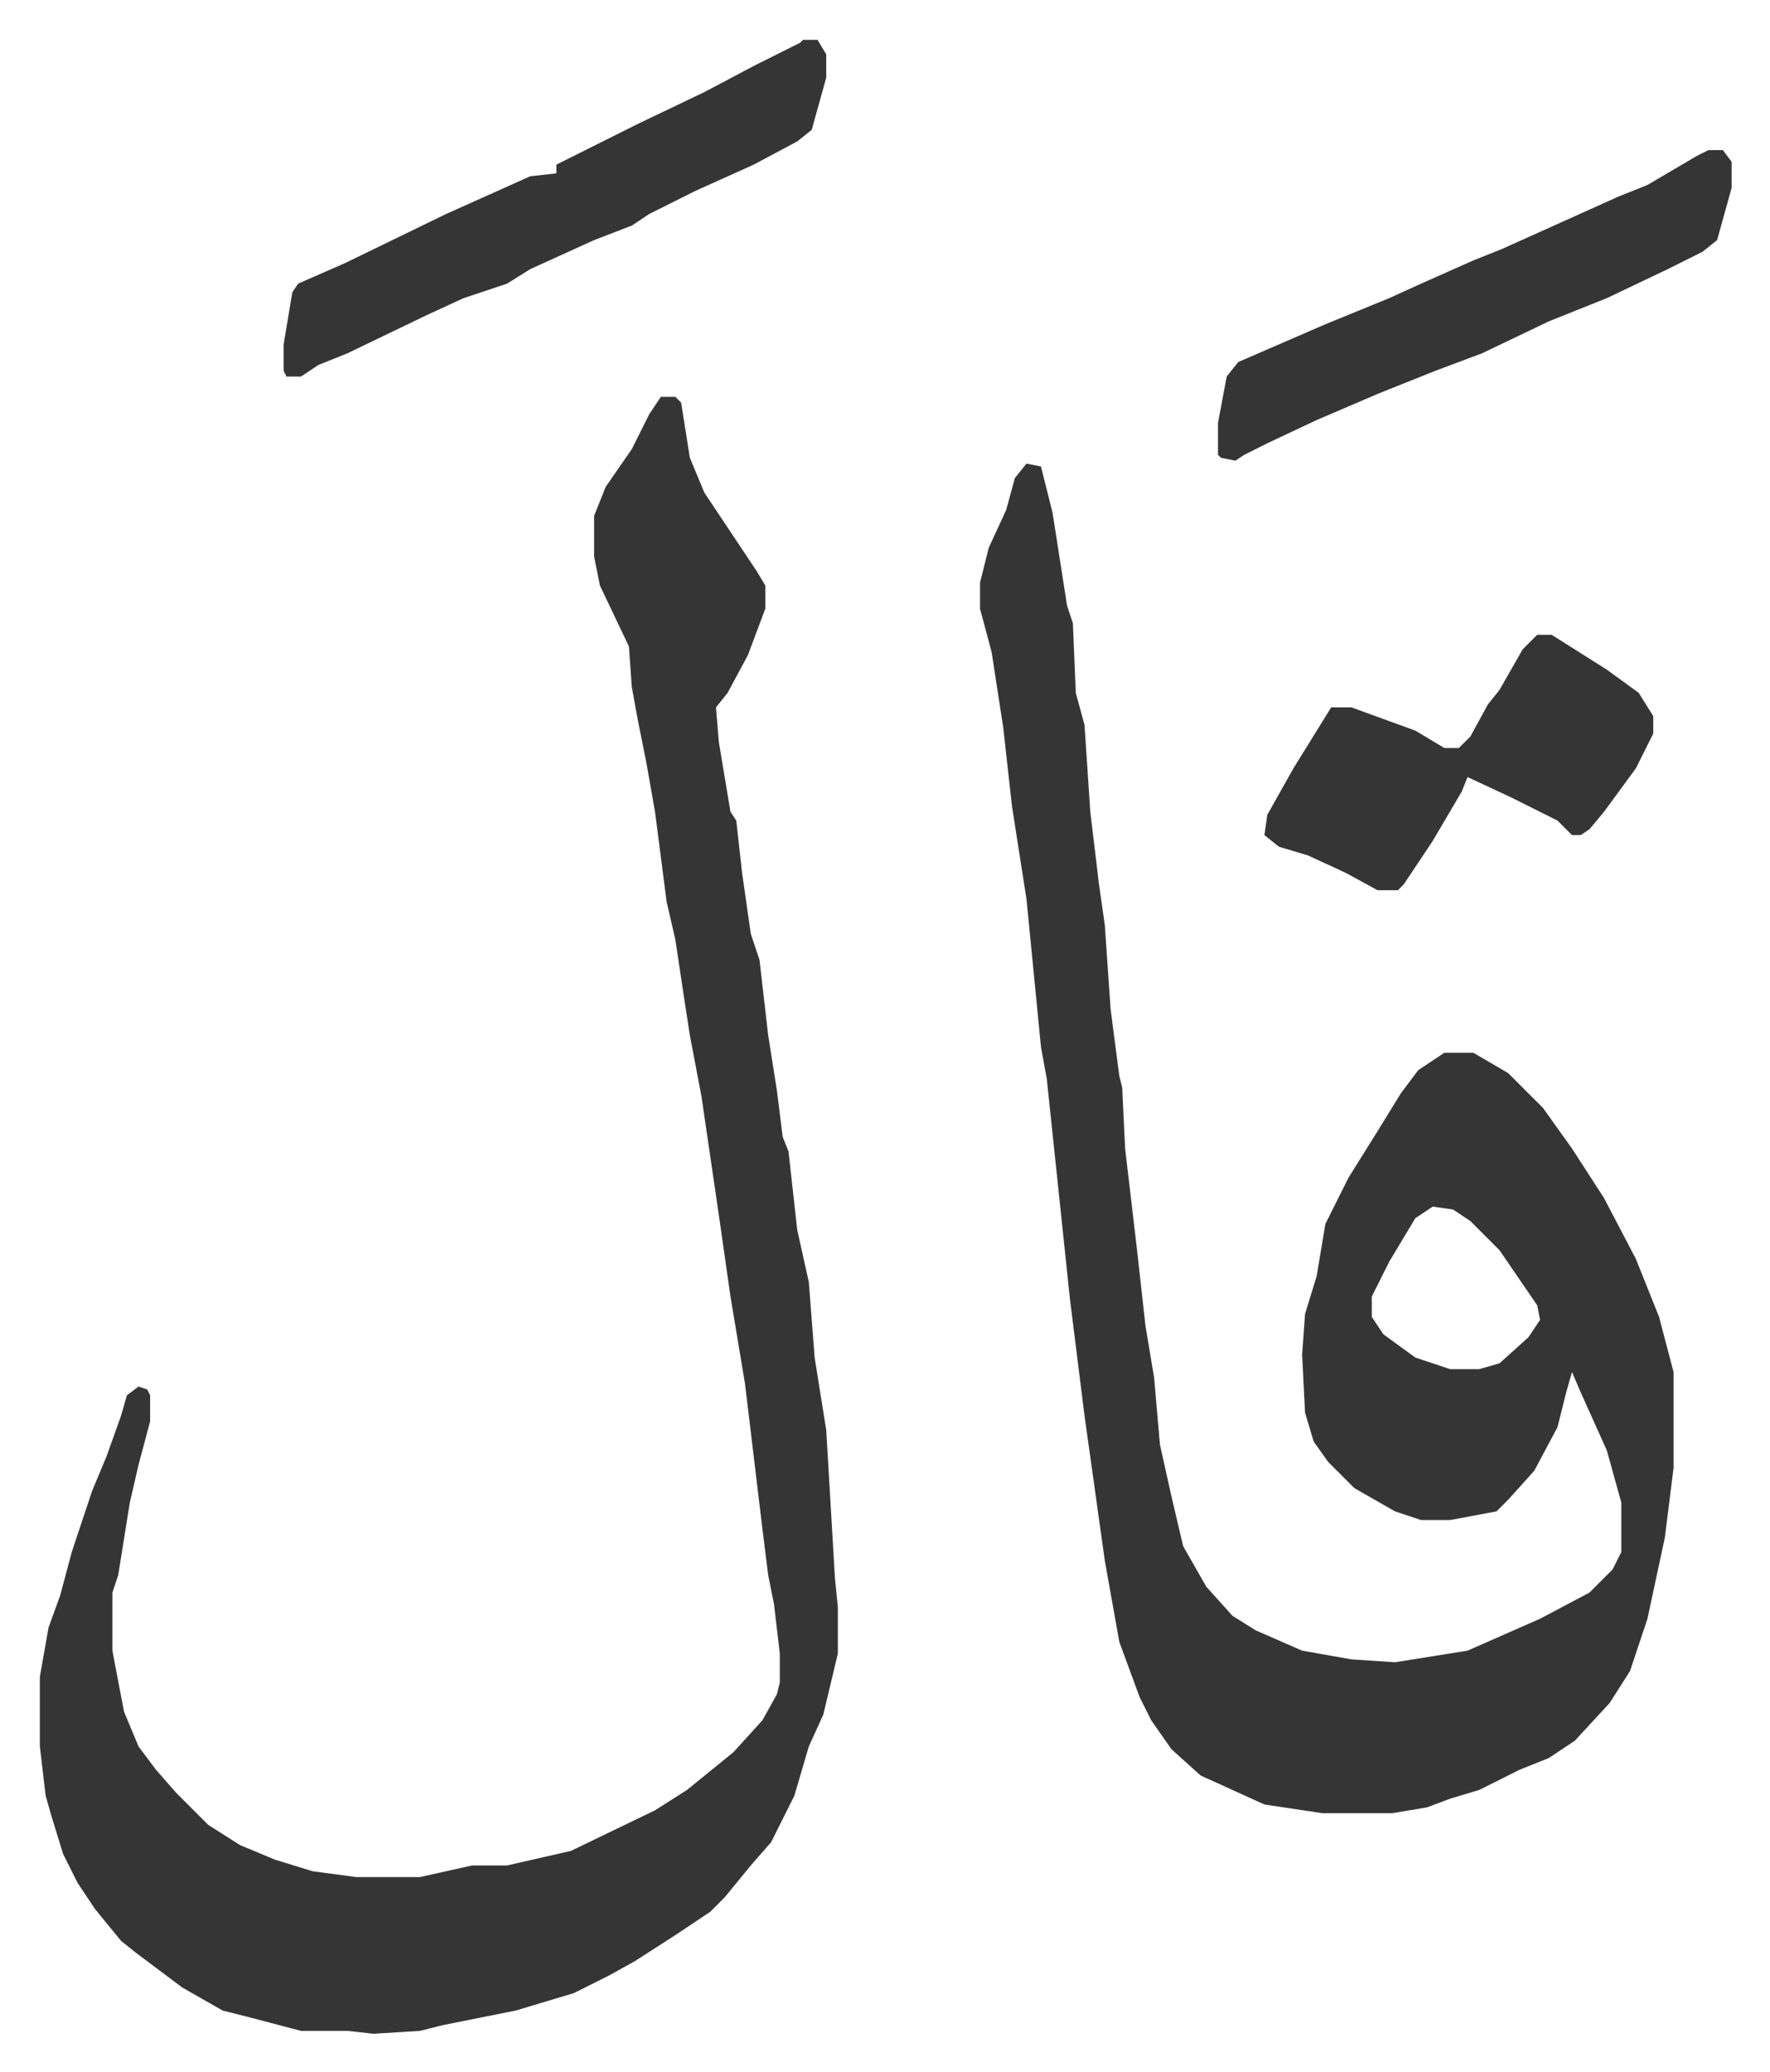
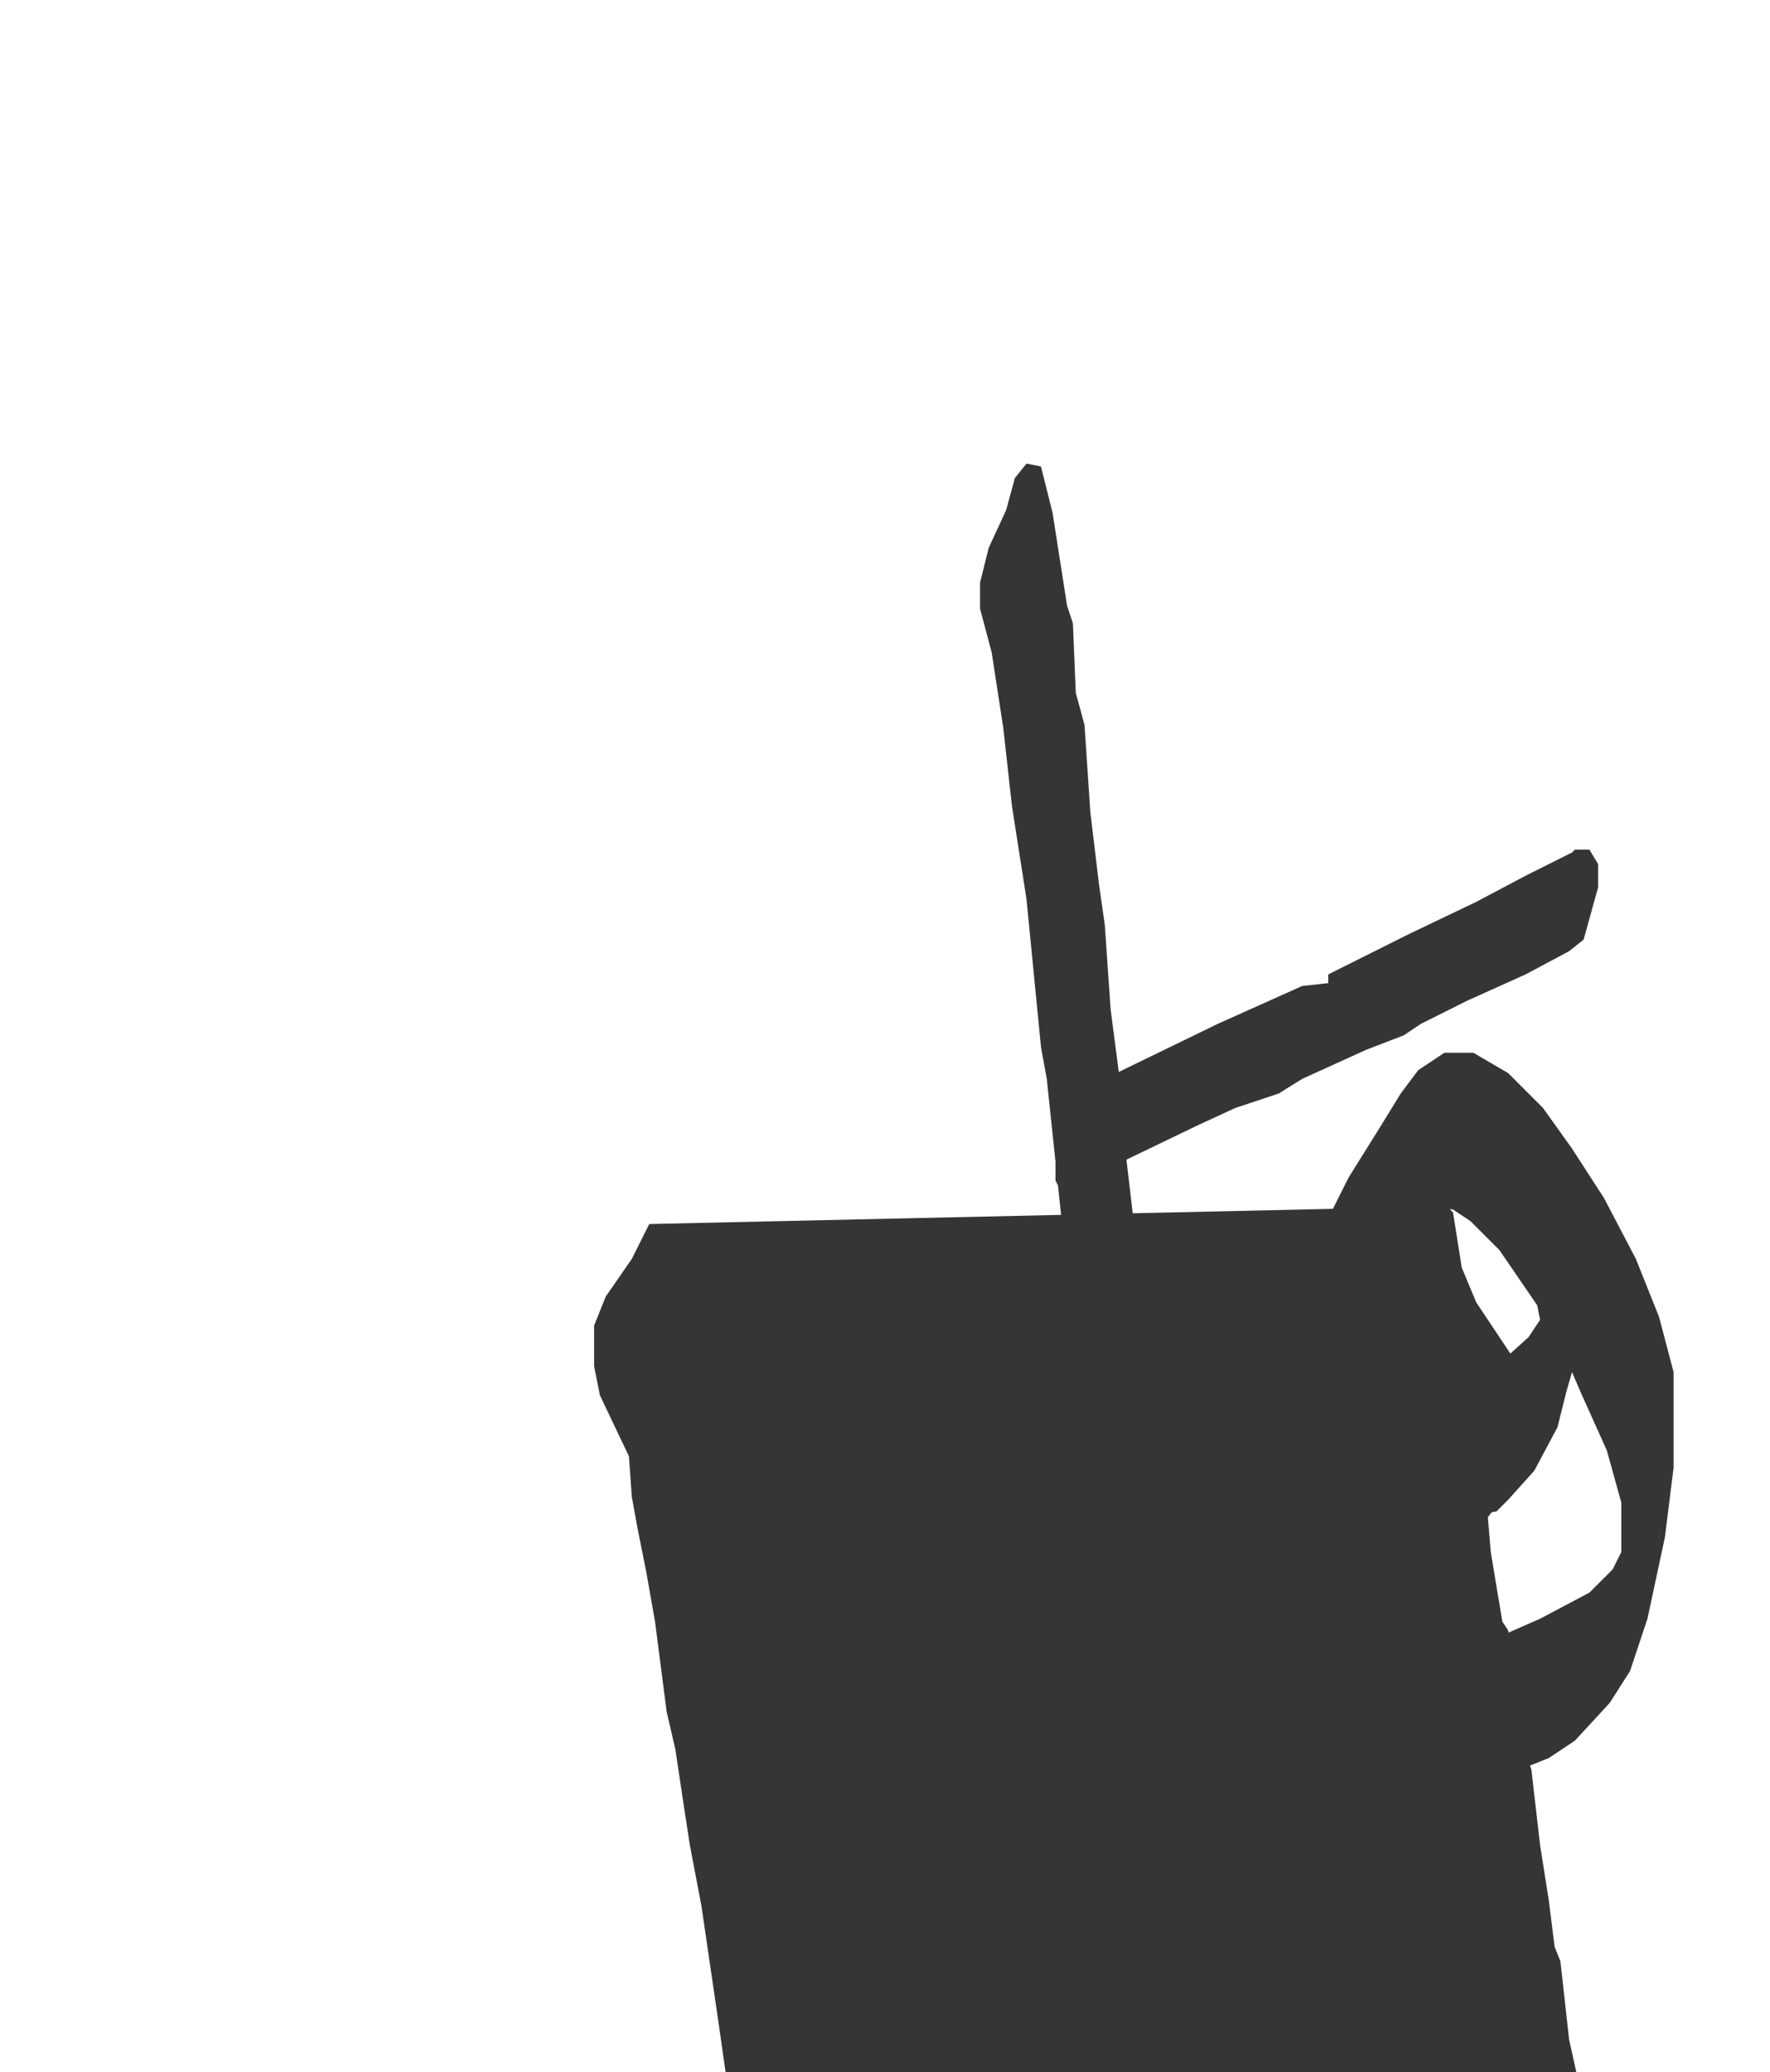
<svg xmlns="http://www.w3.org/2000/svg" role="img" viewBox="-13.73 363.27 609.96 713.96">
-   <path fill="#353535" id="rule_normal" d="M340 523l5 1 4 16 5 32 2 6 1 24 3 11 2 30 3 25 2 14 2 29 3 23 1 4 1 21 4 34 3 27 3 18 2 23 4 18 4 17 8 14 9 10 8 5 16 7 17 3 15 1 25-4 25-11 17-9 8-8 3-6v-17l-5-18-9-20-3-7-2 7-3 12-8 15-9 10-4 4-16 3h-10l-9-3-14-8-9-9-5-7-3-10-1-20 1-14 4-13 3-18 8-16 10-16 8-13 6-8 9-6h10l12 7 7 7 5 5 10 14 11 17 11 21 8 20 5 19v33l-3 24-6 28-6 18-7 11-12 13-9 6-10 4-14 7-10 3-8 3-12 2h-24l-20-3-22-10-10-9-7-10-4-8-7-19-5-28-7-50-5-40-8-76-2-11-5-51-5-32-3-27-4-26-4-15v-9l3-12 6-13 3-11zm140 256l-6 4-9 15-6 12v7l4 6 11 8 12 4h10l7-2 10-9 4-6-1-5-13-19-10-10-6-4zM214 500h5l2 2 3 19 5 12 10 15 8 12 3 5v8l-6 16-7 13-4 5 1 12 4 24 2 3 2 18 3 21 3 9 3 26 3 19 2 16 2 5 3 27 4 18 2 26 4 25 3 51 1 10v16l-5 21-5 11-5 17-8 16-7 8-9 11-5 5-12 8-14 9-9 5-12 6-20 6-25 5-8 2-16 1-9-1H90l-19-5-8-2-14-8-16-12-5-4-9-11-6-9-5-10-4-13-2-7-2-17v-24l3-17 4-11 4-15 7-21 5-12 5-14 2-7 4-3 3 1 1 2v9l-4 15-3 13-4 25-2 6v20l4 21 5 12 6 8 7 8 11 11 11 7 12 5 13 4 15 2h22l18-4h12l22-5 29-14 11-7 16-13 10-11 5-9 1-4v-10l-2-17-2-10-2-16-3-25-3-25-5-30-4-28-6-41-4-21-2-13-3-20-3-13-4-31-3-17-3-15-2-11-1-14-10-21-2-10v-14l4-10 9-13 6-12zm49-123h5l3 5v8l-5 18-5 4-15 8-20 9-16 8-6 4-13 5-22 10-8 5-15 5-13 6-27 13-10 4-6 4h-5l-1-2v-9l3-18 2-3 16-7 35-17 29-13 9-1v-3l12-6 16-8 23-11 17-9 16-8z" />
-   <path fill="#353535" id="rule_normal" d="M516 582h5l19 12 11 8 5 8v6l-6 12-11 15-5 6-3 2h-3l-5-5-16-8-15-7-2 5-10 17-10 15-2 2h-7l-11-6-13-6-10-3-5-4 1-7 9-16 13-21h7l22 8 10 6h5l4-4 6-11 4-5 8-14zm59-167h5l3 4v9l-5 18-5 4-12 6-21 10-20 8-23 11-16 6-20 8-21 9-17 8-8 4-3 2-5-1-1-1v-11l3-16 4-5 30-13 22-9 11-5 18-8 10-4 40-18 10-4 17-10z" />
+   <path fill="#353535" id="rule_normal" d="M340 523l5 1 4 16 5 32 2 6 1 24 3 11 2 30 3 25 2 14 2 29 3 23 1 4 1 21 4 34 3 27 3 18 2 23 4 18 4 17 8 14 9 10 8 5 16 7 17 3 15 1 25-4 25-11 17-9 8-8 3-6v-17l-5-18-9-20-3-7-2 7-3 12-8 15-9 10-4 4-16 3h-10l-9-3-14-8-9-9-5-7-3-10-1-20 1-14 4-13 3-18 8-16 10-16 8-13 6-8 9-6h10l12 7 7 7 5 5 10 14 11 17 11 21 8 20 5 19v33l-3 24-6 28-6 18-7 11-12 13-9 6-10 4-14 7-10 3-8 3-12 2h-24l-20-3-22-10-10-9-7-10-4-8-7-19-5-28-7-50-5-40-8-76-2-11-5-51-5-32-3-27-4-26-4-15v-9l3-12 6-13 3-11zm140 256l-6 4-9 15-6 12v7l4 6 11 8 12 4h10l7-2 10-9 4-6-1-5-13-19-10-10-6-4zh5l2 2 3 19 5 12 10 15 8 12 3 5v8l-6 16-7 13-4 5 1 12 4 24 2 3 2 18 3 21 3 9 3 26 3 19 2 16 2 5 3 27 4 18 2 26 4 25 3 51 1 10v16l-5 21-5 11-5 17-8 16-7 8-9 11-5 5-12 8-14 9-9 5-12 6-20 6-25 5-8 2-16 1-9-1H90l-19-5-8-2-14-8-16-12-5-4-9-11-6-9-5-10-4-13-2-7-2-17v-24l3-17 4-11 4-15 7-21 5-12 5-14 2-7 4-3 3 1 1 2v9l-4 15-3 13-4 25-2 6v20l4 21 5 12 6 8 7 8 11 11 11 7 12 5 13 4 15 2h22l18-4h12l22-5 29-14 11-7 16-13 10-11 5-9 1-4v-10l-2-17-2-10-2-16-3-25-3-25-5-30-4-28-6-41-4-21-2-13-3-20-3-13-4-31-3-17-3-15-2-11-1-14-10-21-2-10v-14l4-10 9-13 6-12zm49-123h5l3 5v8l-5 18-5 4-15 8-20 9-16 8-6 4-13 5-22 10-8 5-15 5-13 6-27 13-10 4-6 4h-5l-1-2v-9l3-18 2-3 16-7 35-17 29-13 9-1v-3l12-6 16-8 23-11 17-9 16-8z" />
</svg>